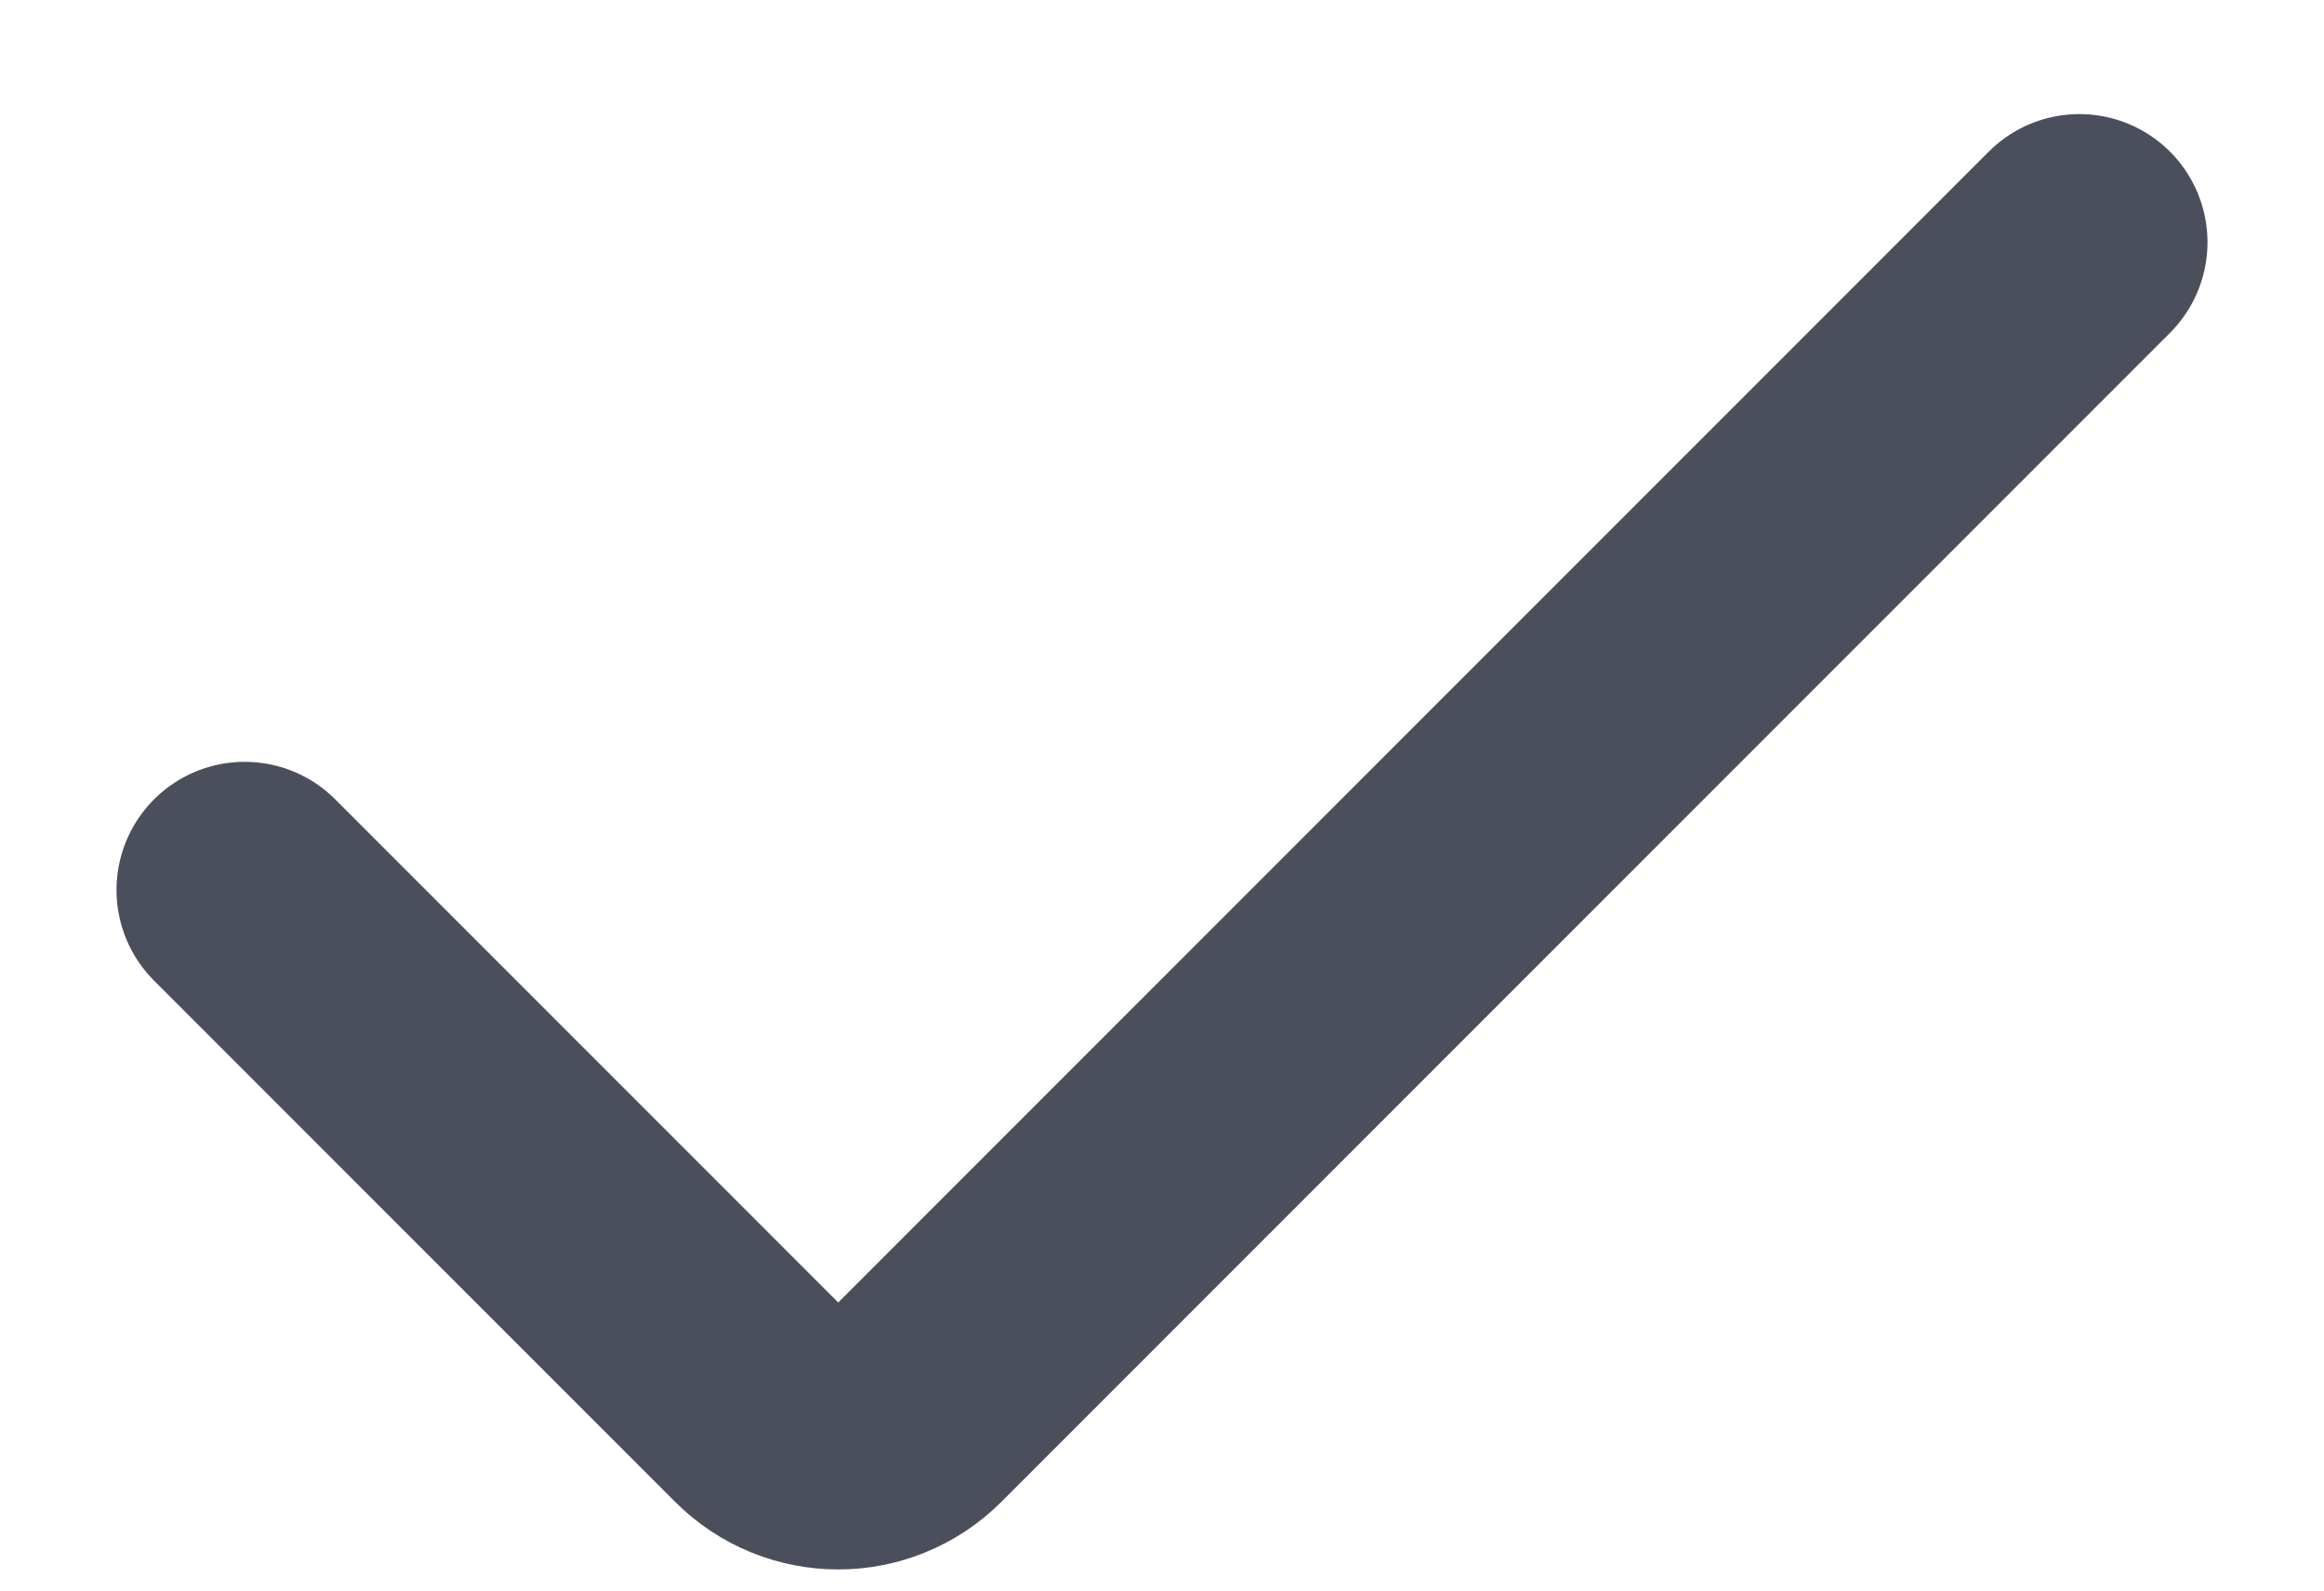
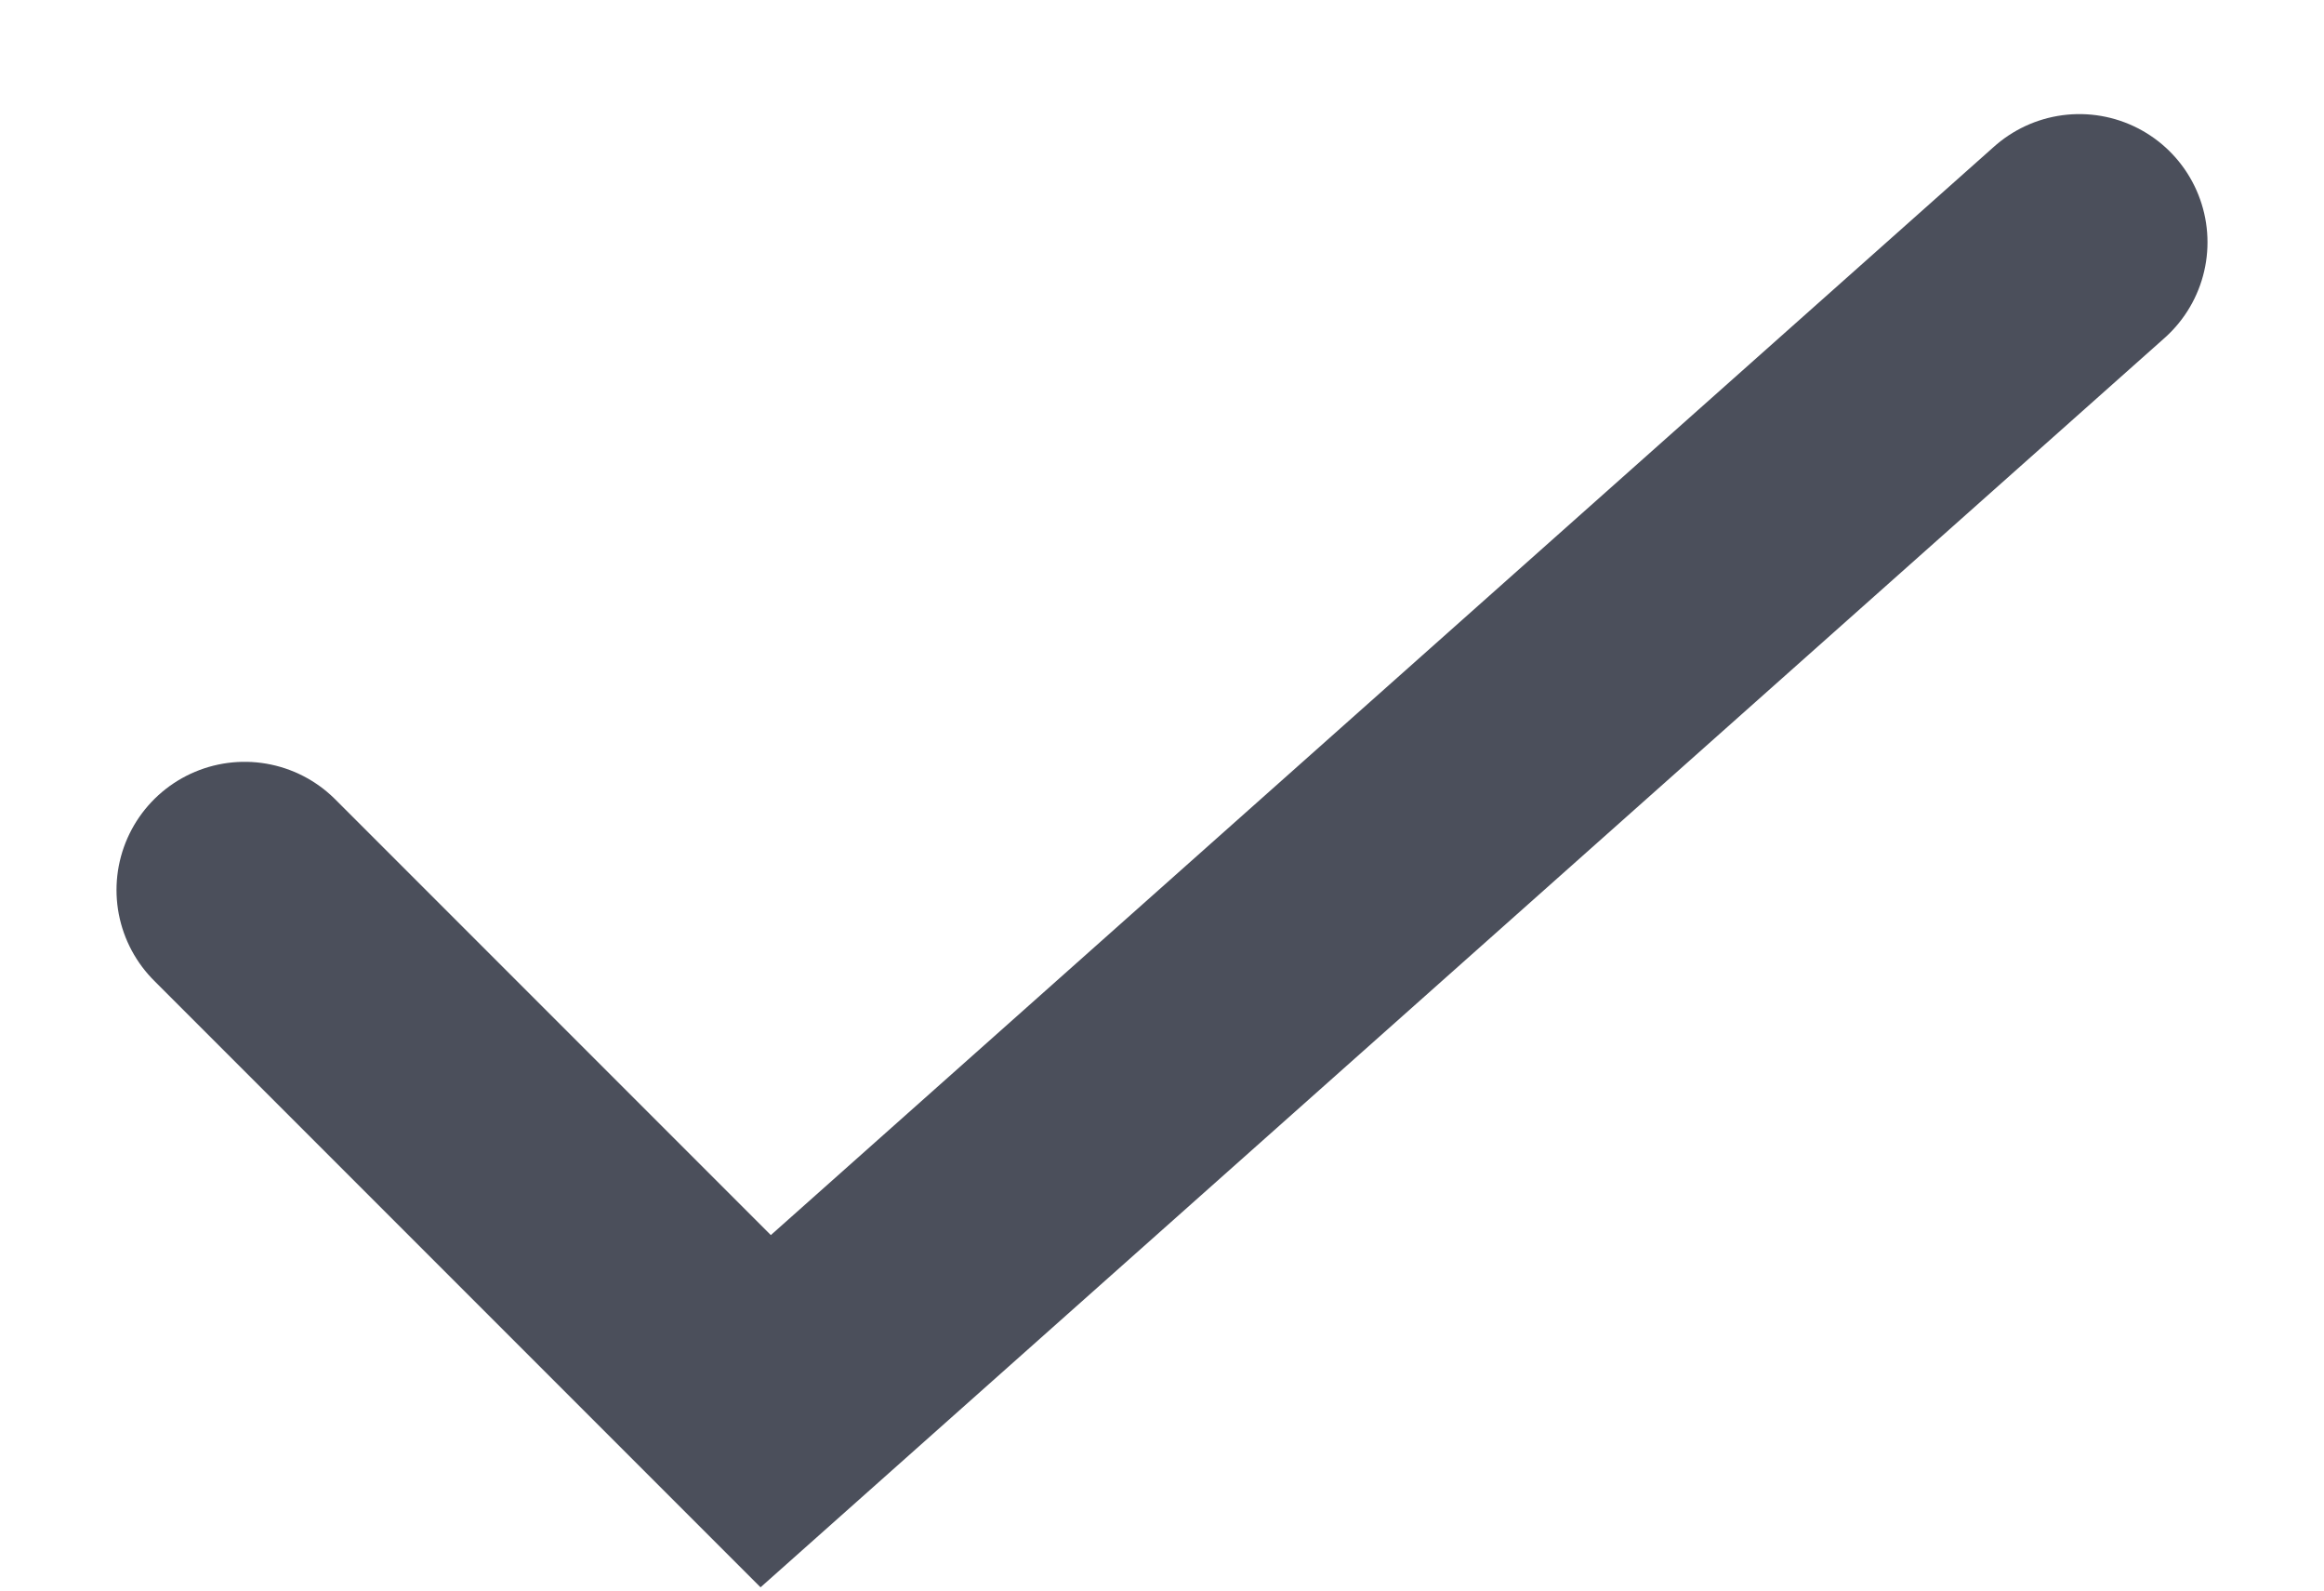
<svg xmlns="http://www.w3.org/2000/svg" width="19" height="13" viewBox="0 0 19 13" fill="none">
-   <path d="M2 7.274L6.26 11.534C6.588 11.862 7.118 11.862 7.446 11.534L17 1.98" stroke="#4B4F5B" stroke-width="2.095" stroke-linecap="round" />
+   <path d="M2 7.274L6.26 11.534L17 1.98" stroke="#4B4F5B" stroke-width="2.095" stroke-linecap="round" />
</svg>